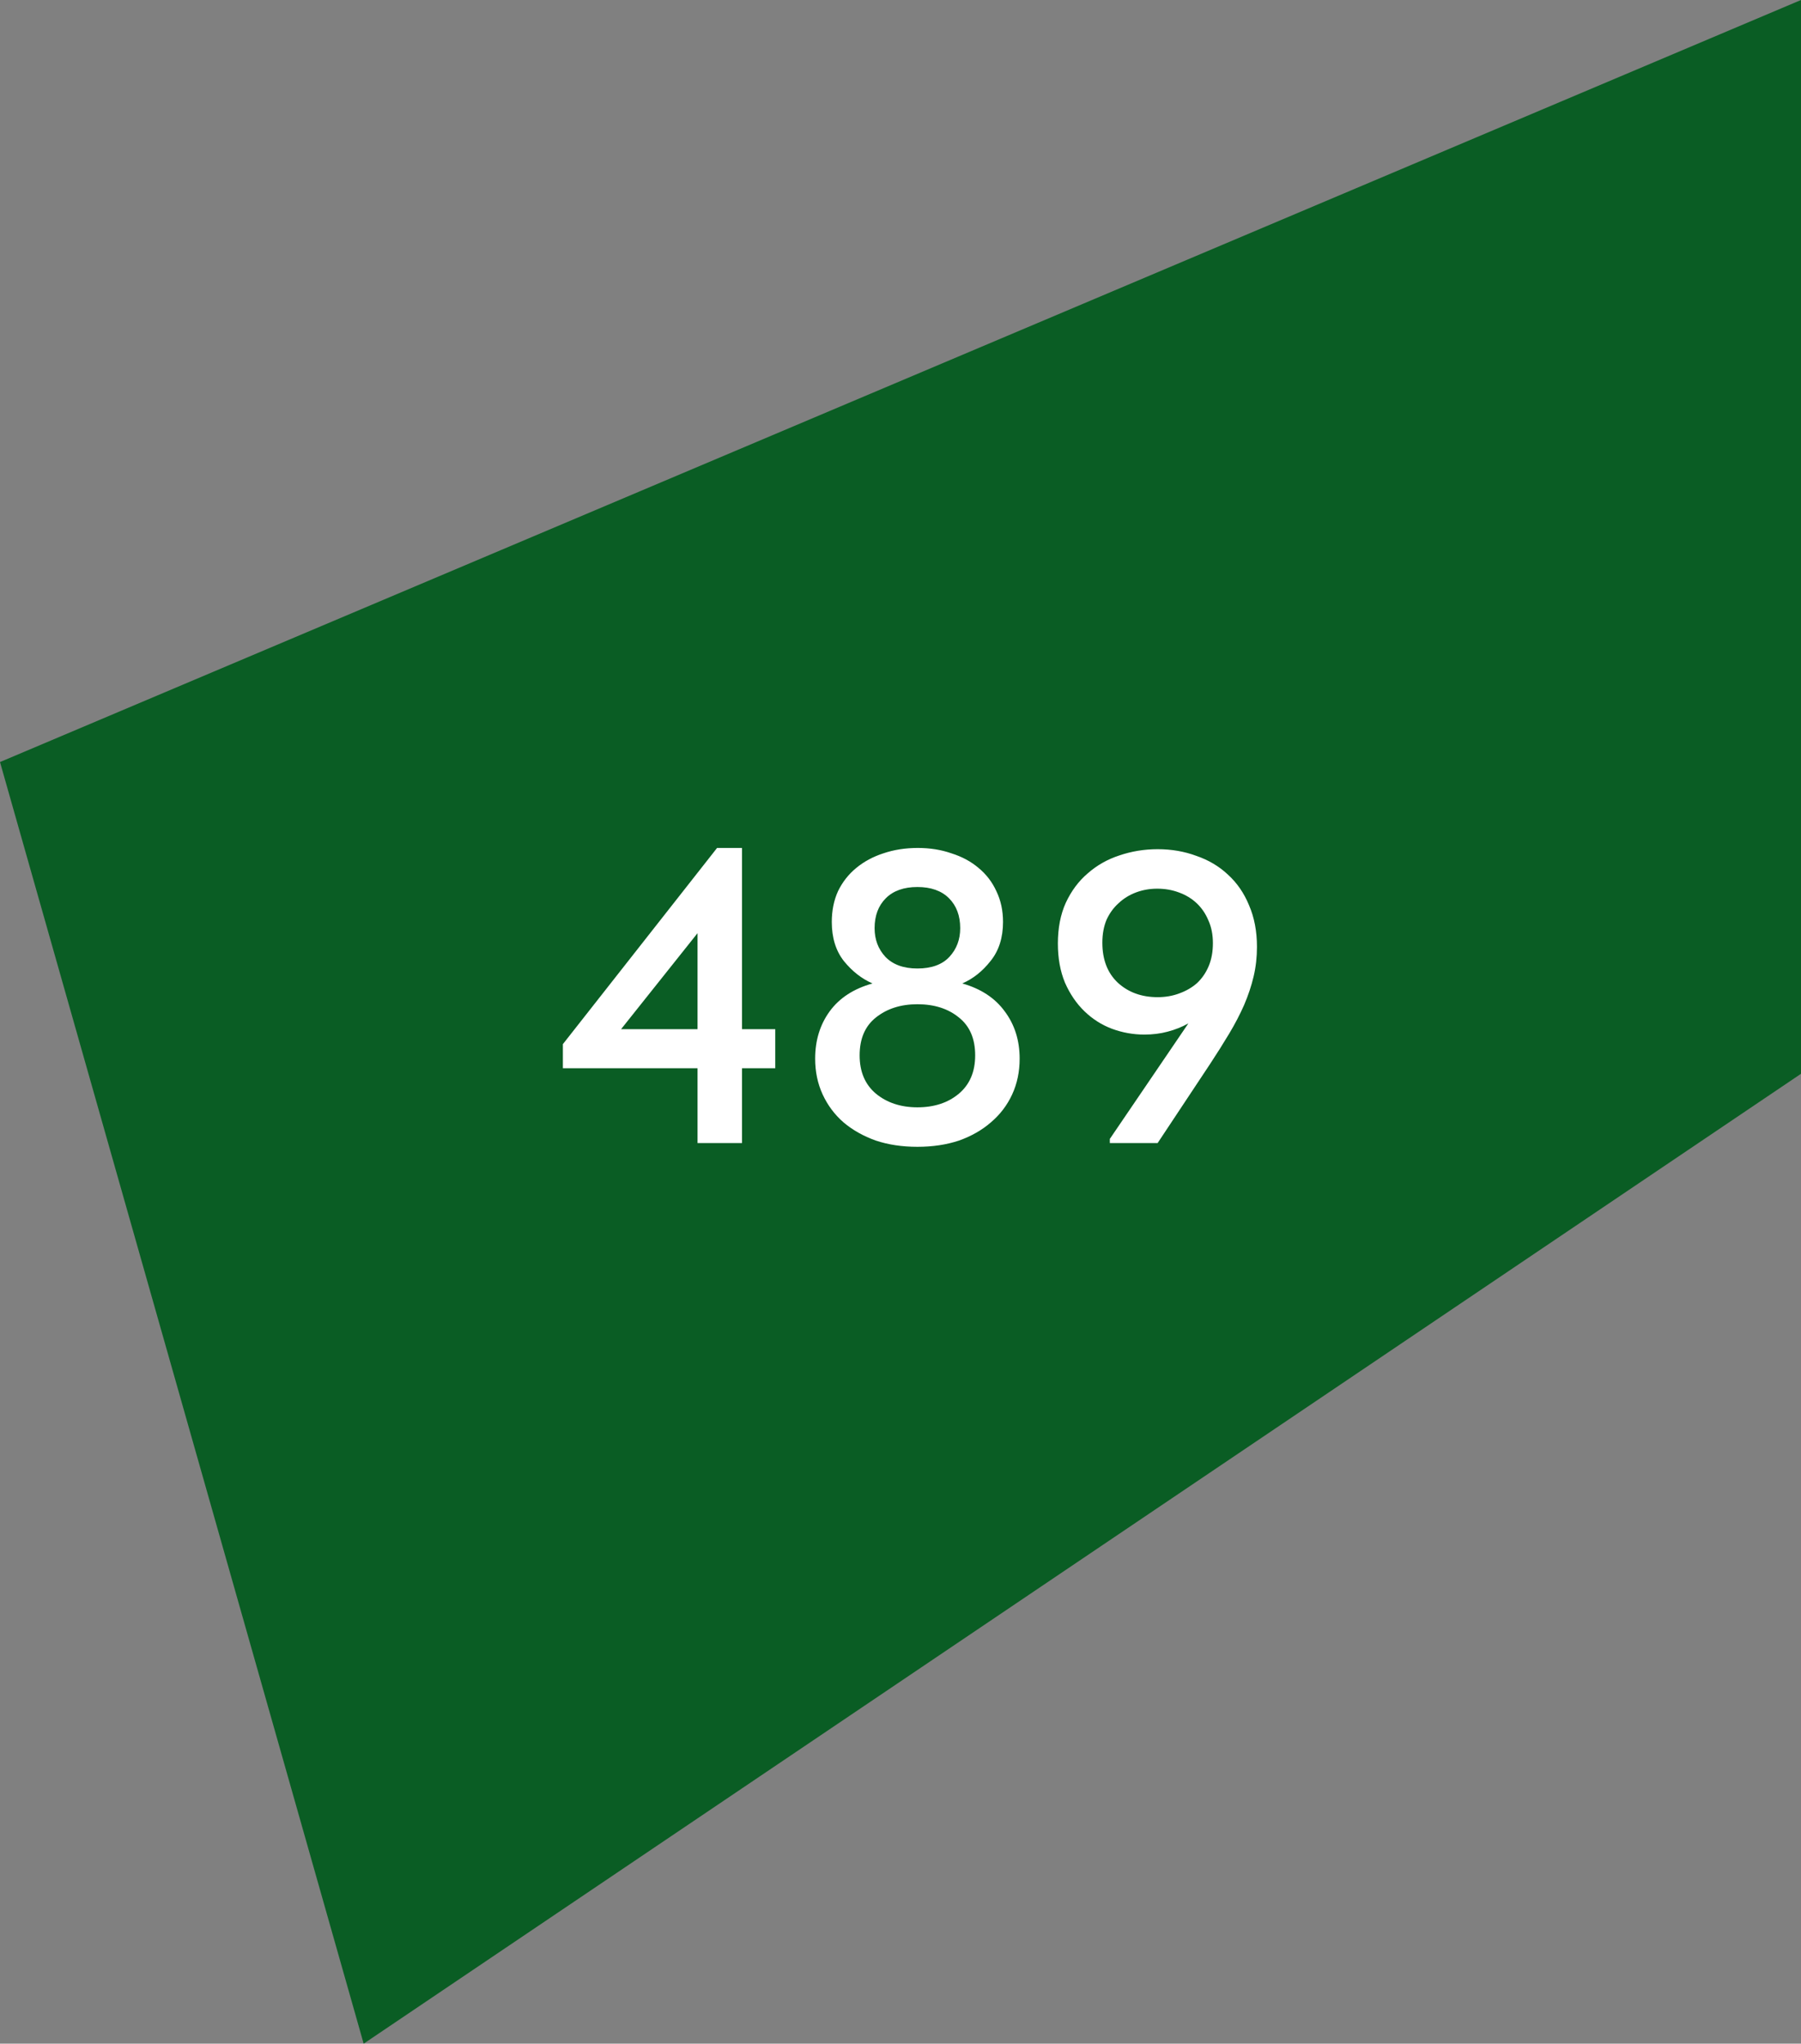
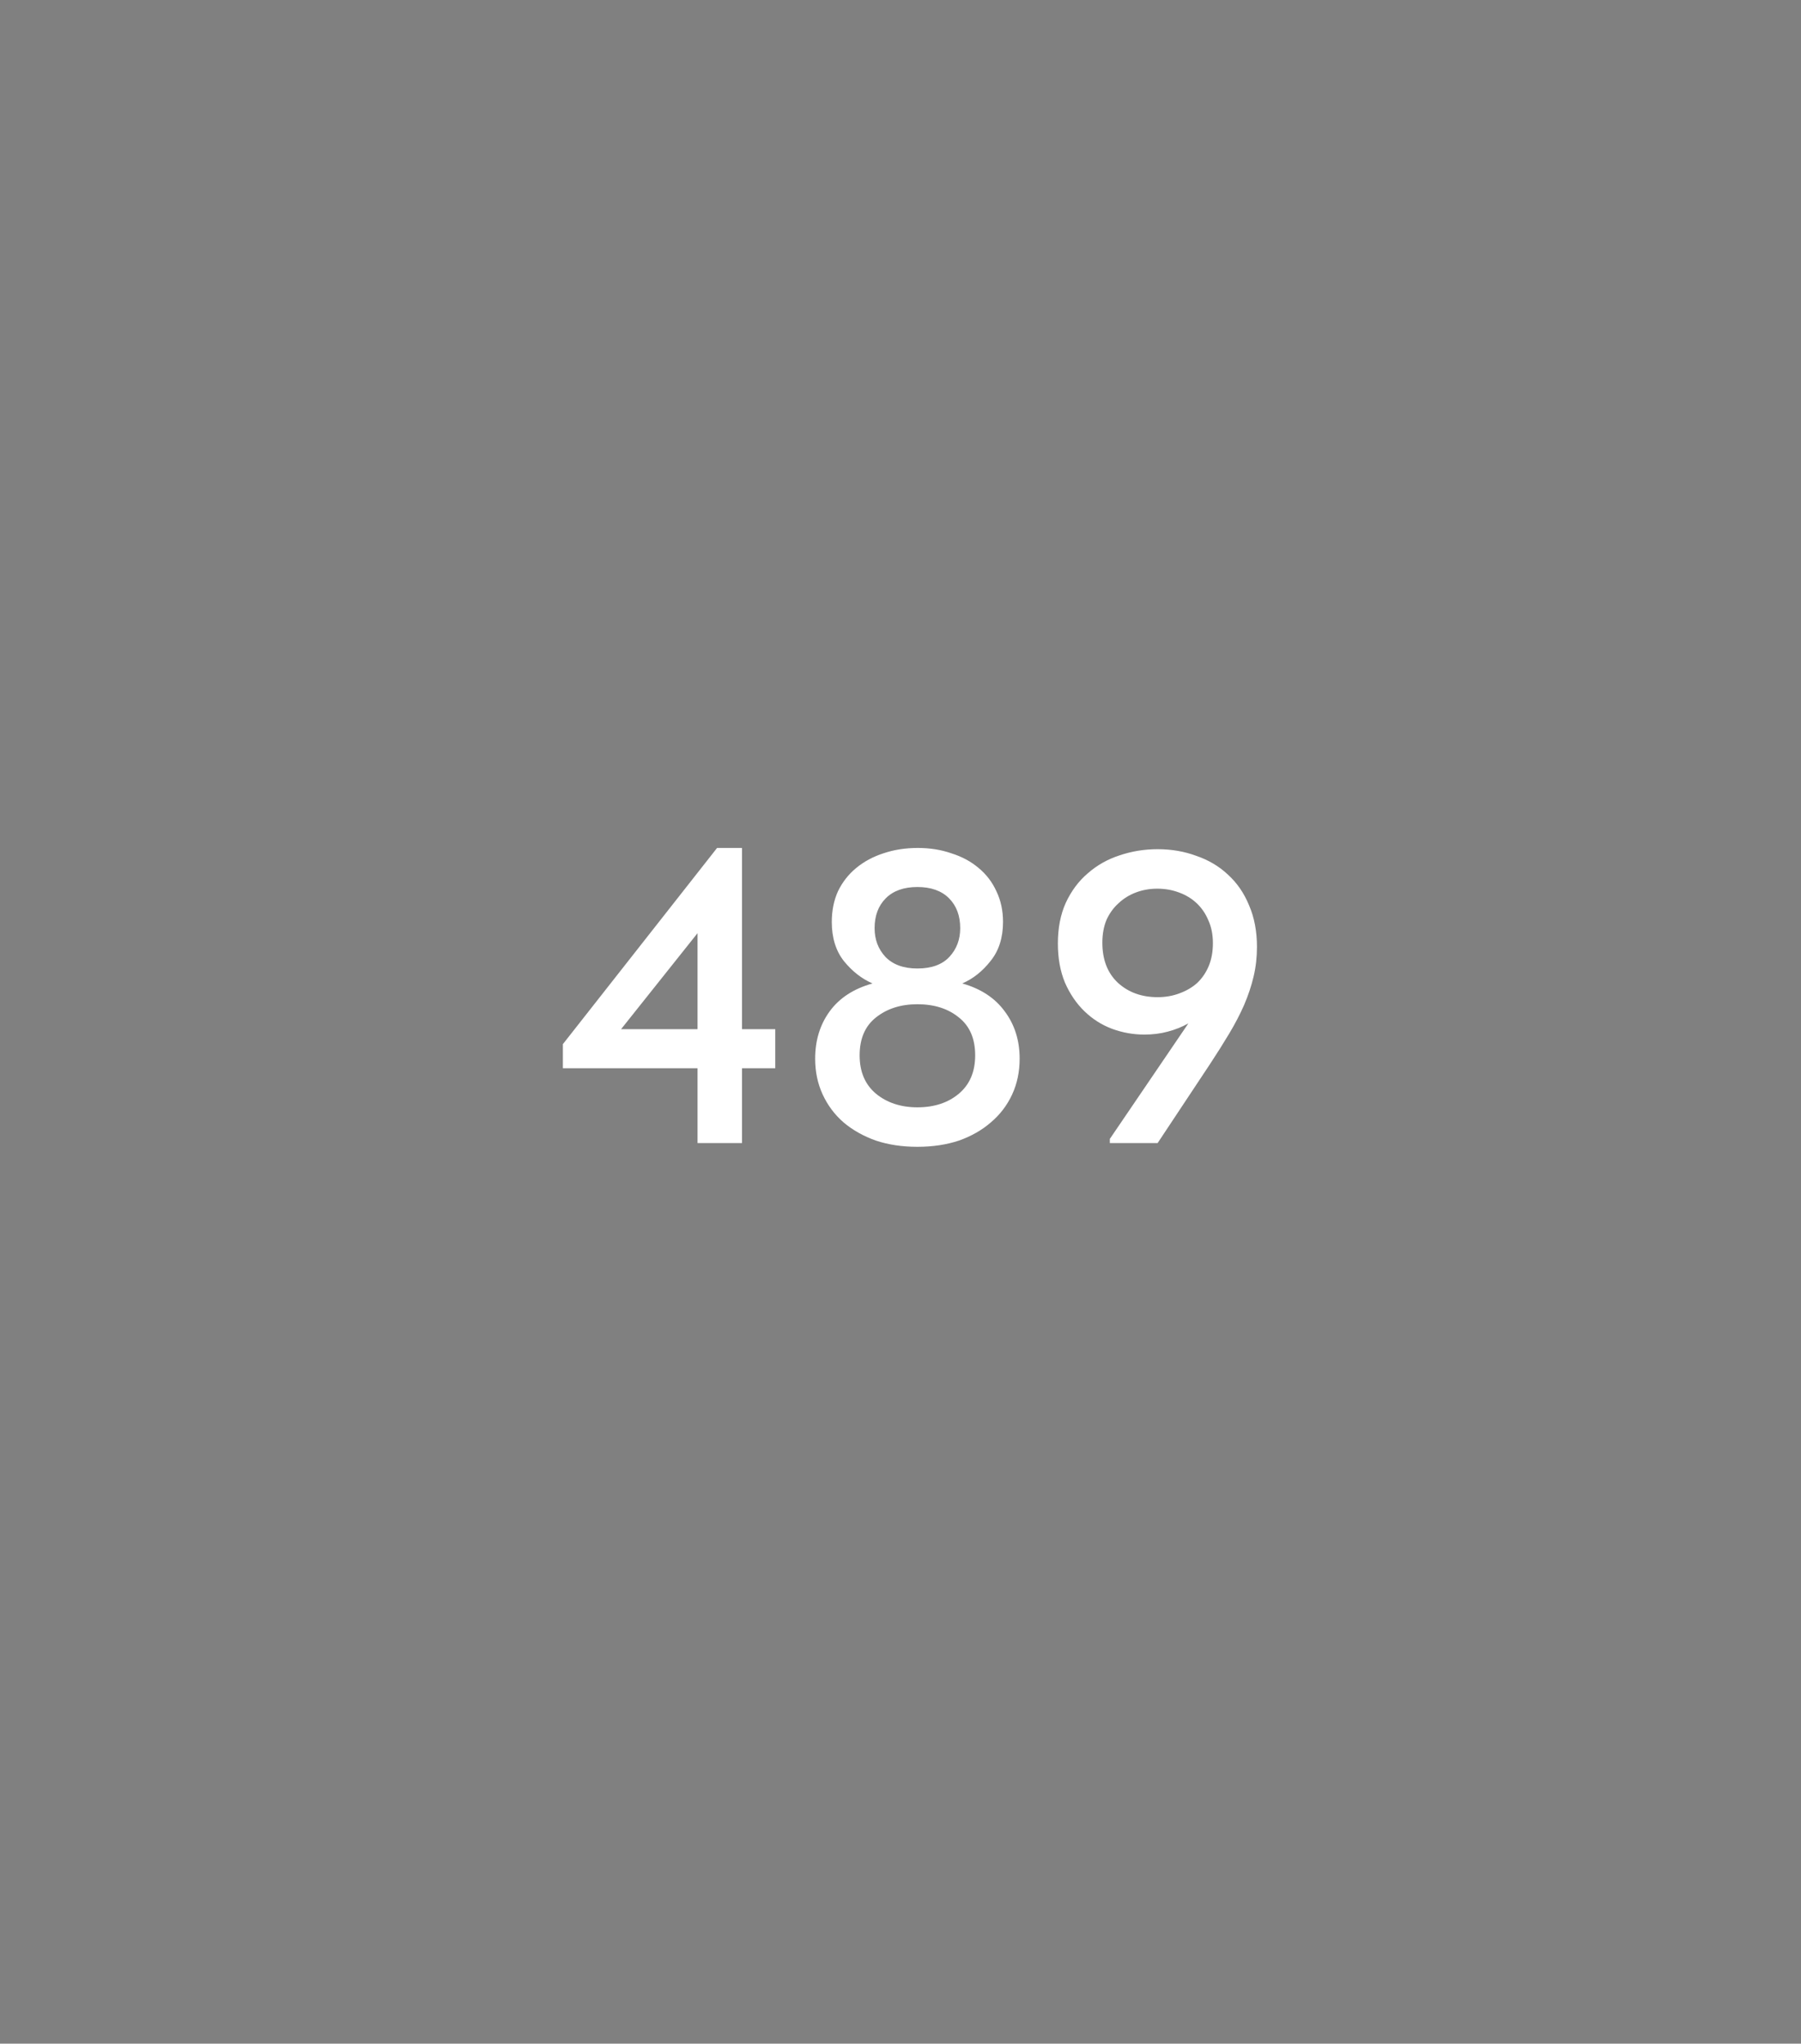
<svg xmlns="http://www.w3.org/2000/svg" width="52" height="59" viewBox="0 0 52 59" fill="none">
  <rect x="0" y="0" width="52" height="59" fill="#808080" stroke="none" />
-   <path d="M52 0L0 22L10.5 59L52 31V0Z" fill="#0A5D24" />
  <path d="M20.14 30.84H16.252V30.144L20.704 24.48H21.424V29.712H22.384V30.84H21.424V33H20.14V30.84ZM20.14 29.712V26.94L17.932 29.712H20.14ZM26.488 33.108C26.048 33.108 25.648 33.048 25.288 32.928C24.928 32.8 24.616 32.624 24.352 32.4C24.096 32.176 23.896 31.908 23.752 31.596C23.608 31.284 23.536 30.94 23.536 30.564C23.536 30.036 23.676 29.58 23.956 29.196C24.236 28.812 24.648 28.544 25.192 28.392C24.88 28.256 24.604 28.04 24.364 27.744C24.132 27.448 24.016 27.072 24.016 26.616C24.016 26.288 24.076 25.992 24.196 25.728C24.324 25.464 24.5 25.24 24.724 25.056C24.948 24.872 25.208 24.732 25.504 24.636C25.808 24.532 26.14 24.48 26.5 24.48C26.852 24.48 27.176 24.532 27.472 24.636C27.776 24.732 28.036 24.872 28.252 25.056C28.476 25.24 28.648 25.464 28.768 25.728C28.896 25.992 28.96 26.288 28.96 26.616C28.96 27.072 28.84 27.448 28.6 27.744C28.368 28.04 28.096 28.256 27.784 28.392C28.32 28.544 28.728 28.812 29.008 29.196C29.296 29.58 29.44 30.036 29.44 30.564C29.44 30.94 29.368 31.284 29.224 31.596C29.08 31.908 28.876 32.176 28.612 32.4C28.356 32.624 28.048 32.8 27.688 32.928C27.328 33.048 26.928 33.108 26.488 33.108ZM26.488 31.968C26.976 31.968 27.376 31.836 27.688 31.572C28 31.308 28.156 30.94 28.156 30.468C28.156 29.988 28 29.624 27.688 29.376C27.376 29.12 26.976 28.992 26.488 28.992C26.008 28.992 25.608 29.12 25.288 29.376C24.976 29.624 24.82 29.988 24.82 30.468C24.82 30.94 24.976 31.308 25.288 31.572C25.608 31.836 26.008 31.968 26.488 31.968ZM26.488 27.96C26.896 27.96 27.204 27.848 27.412 27.624C27.62 27.4 27.724 27.124 27.724 26.796C27.724 26.436 27.616 26.148 27.4 25.932C27.184 25.716 26.88 25.608 26.488 25.608C26.096 25.608 25.792 25.716 25.576 25.932C25.36 26.148 25.252 26.436 25.252 26.796C25.252 27.124 25.356 27.4 25.564 27.624C25.78 27.848 26.088 27.96 26.488 27.96ZM33.424 24.516C33.824 24.516 34.196 24.58 34.54 24.708C34.892 24.828 35.196 25.008 35.452 25.248C35.716 25.488 35.92 25.784 36.064 26.136C36.216 26.488 36.292 26.888 36.292 27.336C36.292 27.632 36.26 27.916 36.196 28.188C36.132 28.46 36.04 28.736 35.92 29.016C35.8 29.288 35.656 29.564 35.488 29.844C35.32 30.124 35.136 30.416 34.936 30.72L33.424 33H32.044V32.88L34.312 29.544C34.128 29.648 33.928 29.728 33.712 29.784C33.504 29.84 33.28 29.868 33.04 29.868C32.72 29.868 32.408 29.812 32.104 29.7C31.808 29.588 31.544 29.42 31.312 29.196C31.08 28.972 30.892 28.696 30.748 28.368C30.612 28.04 30.544 27.664 30.544 27.24C30.544 26.792 30.62 26.4 30.772 26.064C30.932 25.72 31.144 25.436 31.408 25.212C31.672 24.98 31.976 24.808 32.32 24.696C32.672 24.576 33.04 24.516 33.424 24.516ZM33.412 25.656C33.196 25.656 32.992 25.692 32.8 25.764C32.608 25.836 32.44 25.94 32.296 26.076C32.152 26.204 32.036 26.364 31.948 26.556C31.868 26.748 31.828 26.968 31.828 27.216C31.828 27.704 31.976 28.088 32.272 28.368C32.576 28.648 32.96 28.788 33.424 28.788C33.648 28.788 33.856 28.752 34.048 28.68C34.248 28.608 34.42 28.508 34.564 28.38C34.708 28.244 34.82 28.08 34.9 27.888C34.98 27.696 35.02 27.476 35.02 27.228C35.02 26.98 34.976 26.76 34.888 26.568C34.808 26.376 34.696 26.212 34.552 26.076C34.408 25.94 34.236 25.836 34.036 25.764C33.844 25.692 33.636 25.656 33.412 25.656Z" fill="white" />
</svg>